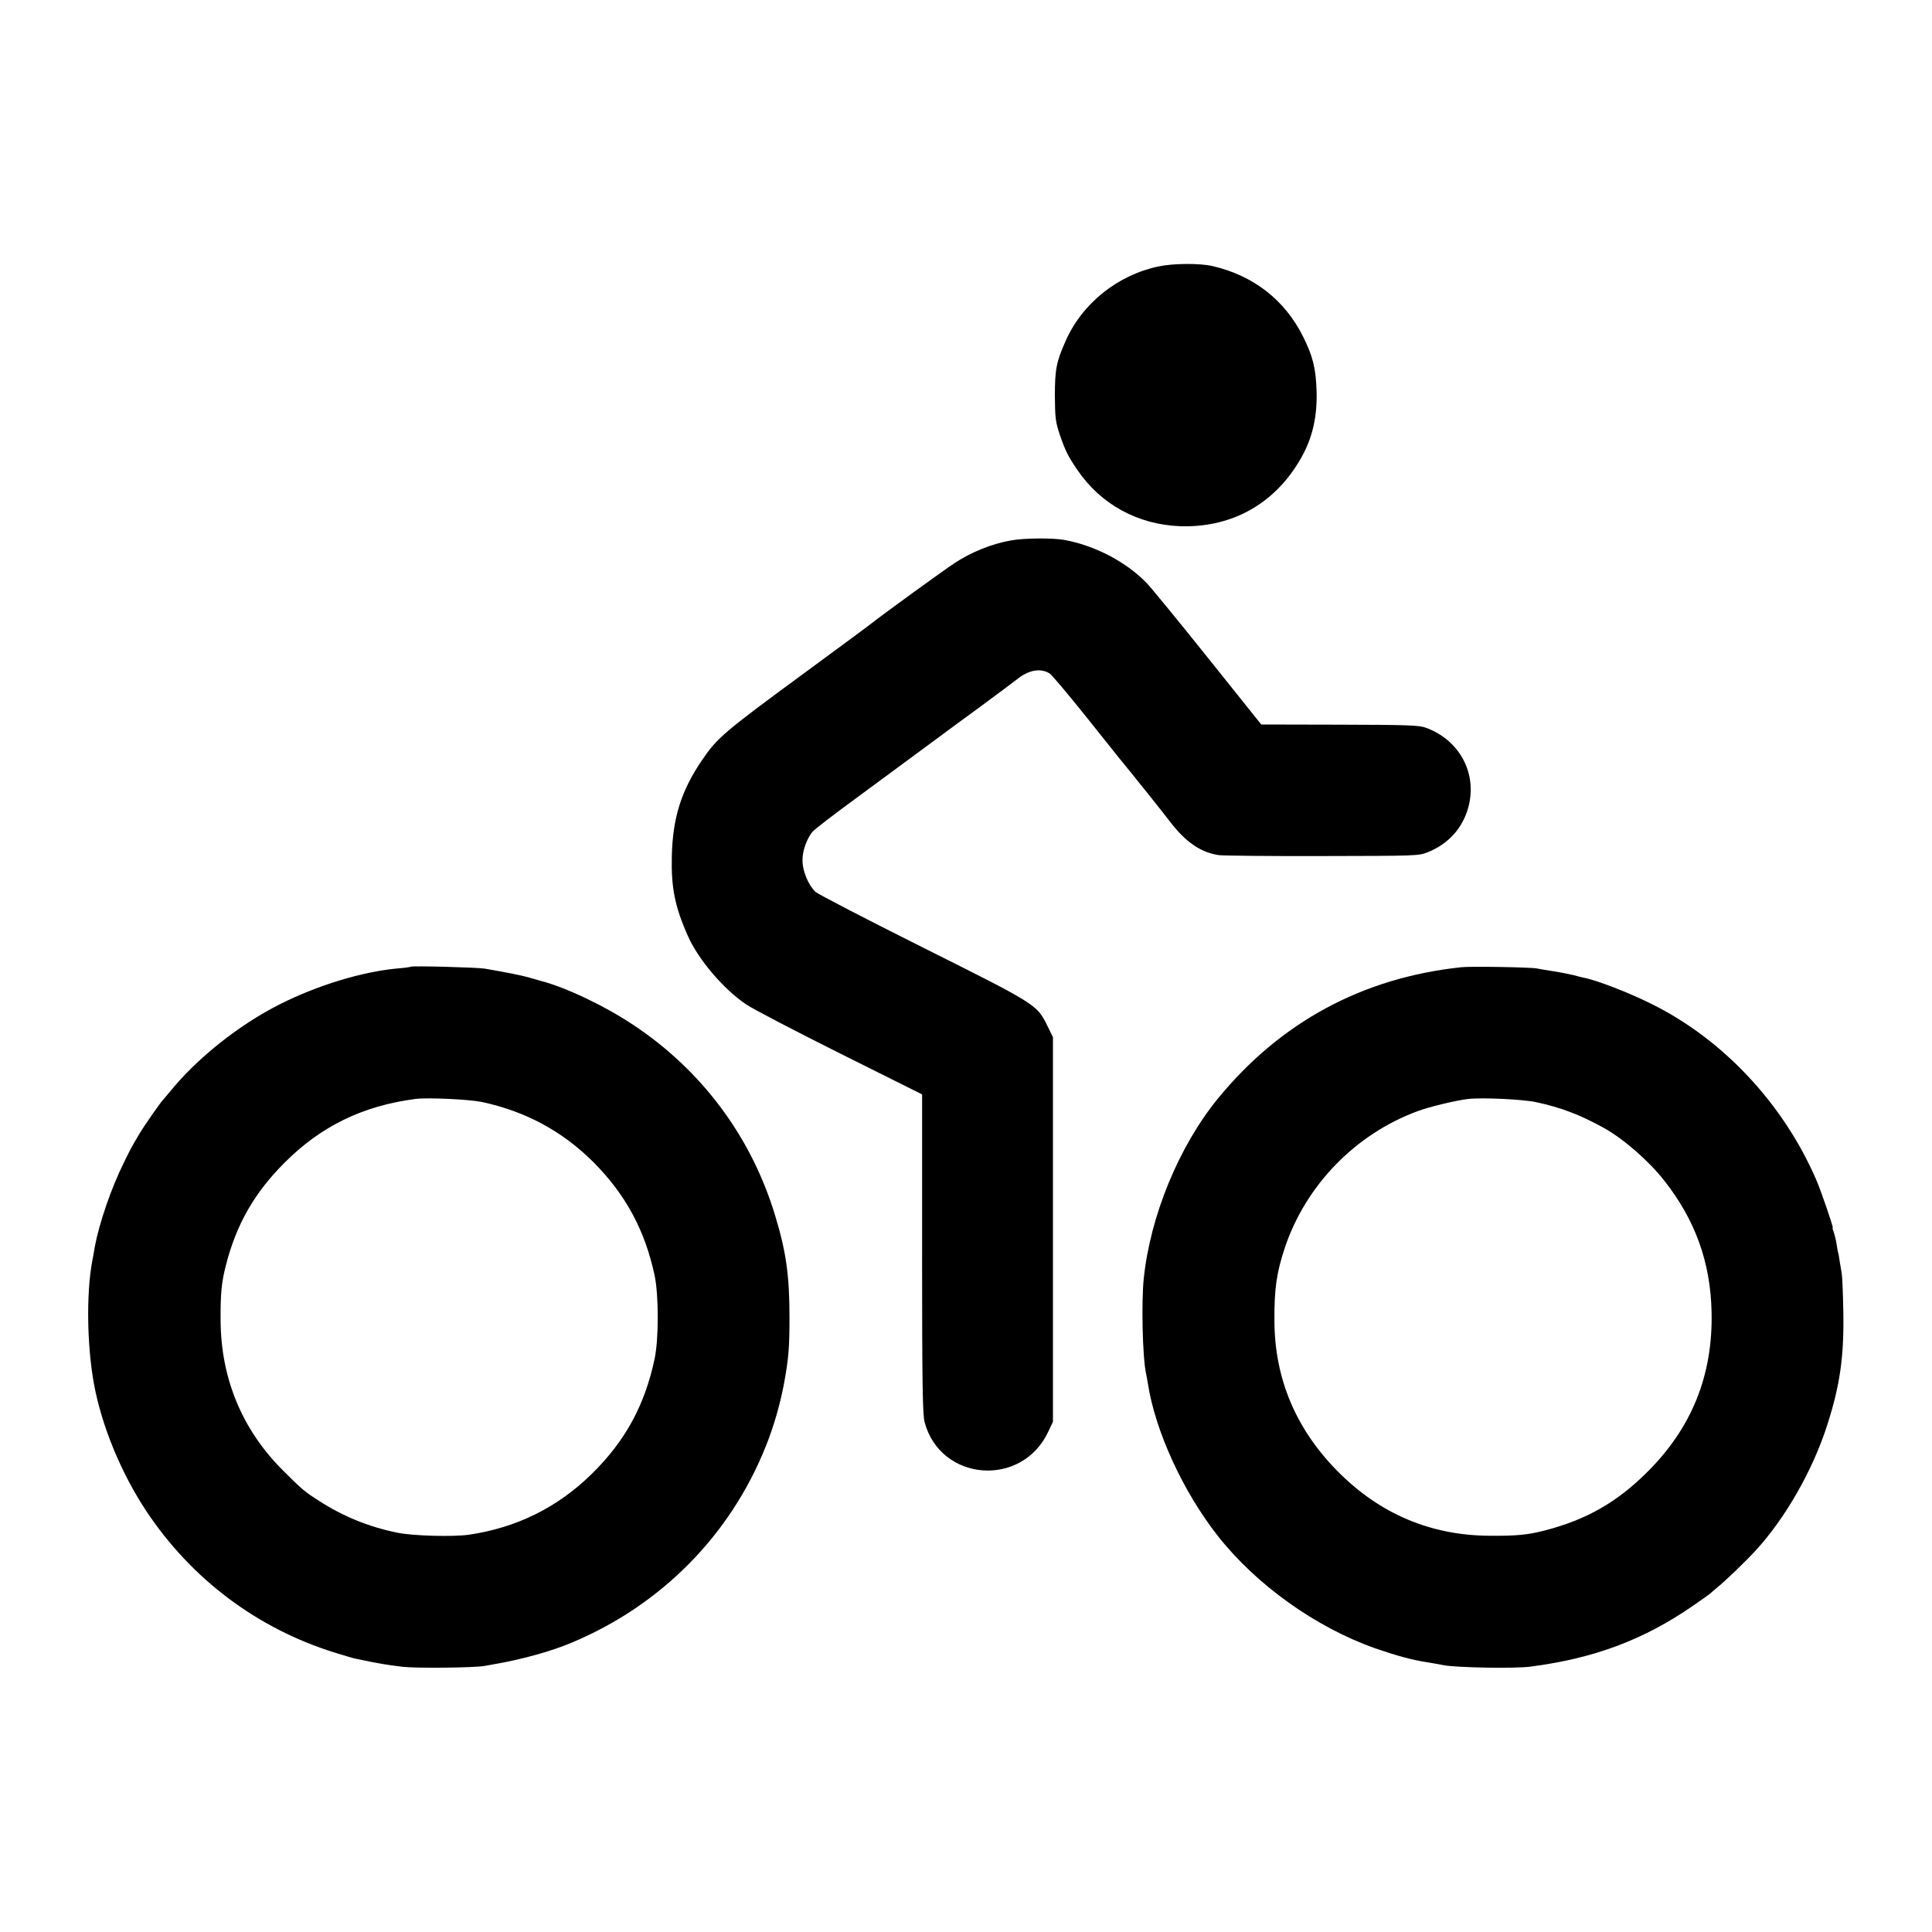
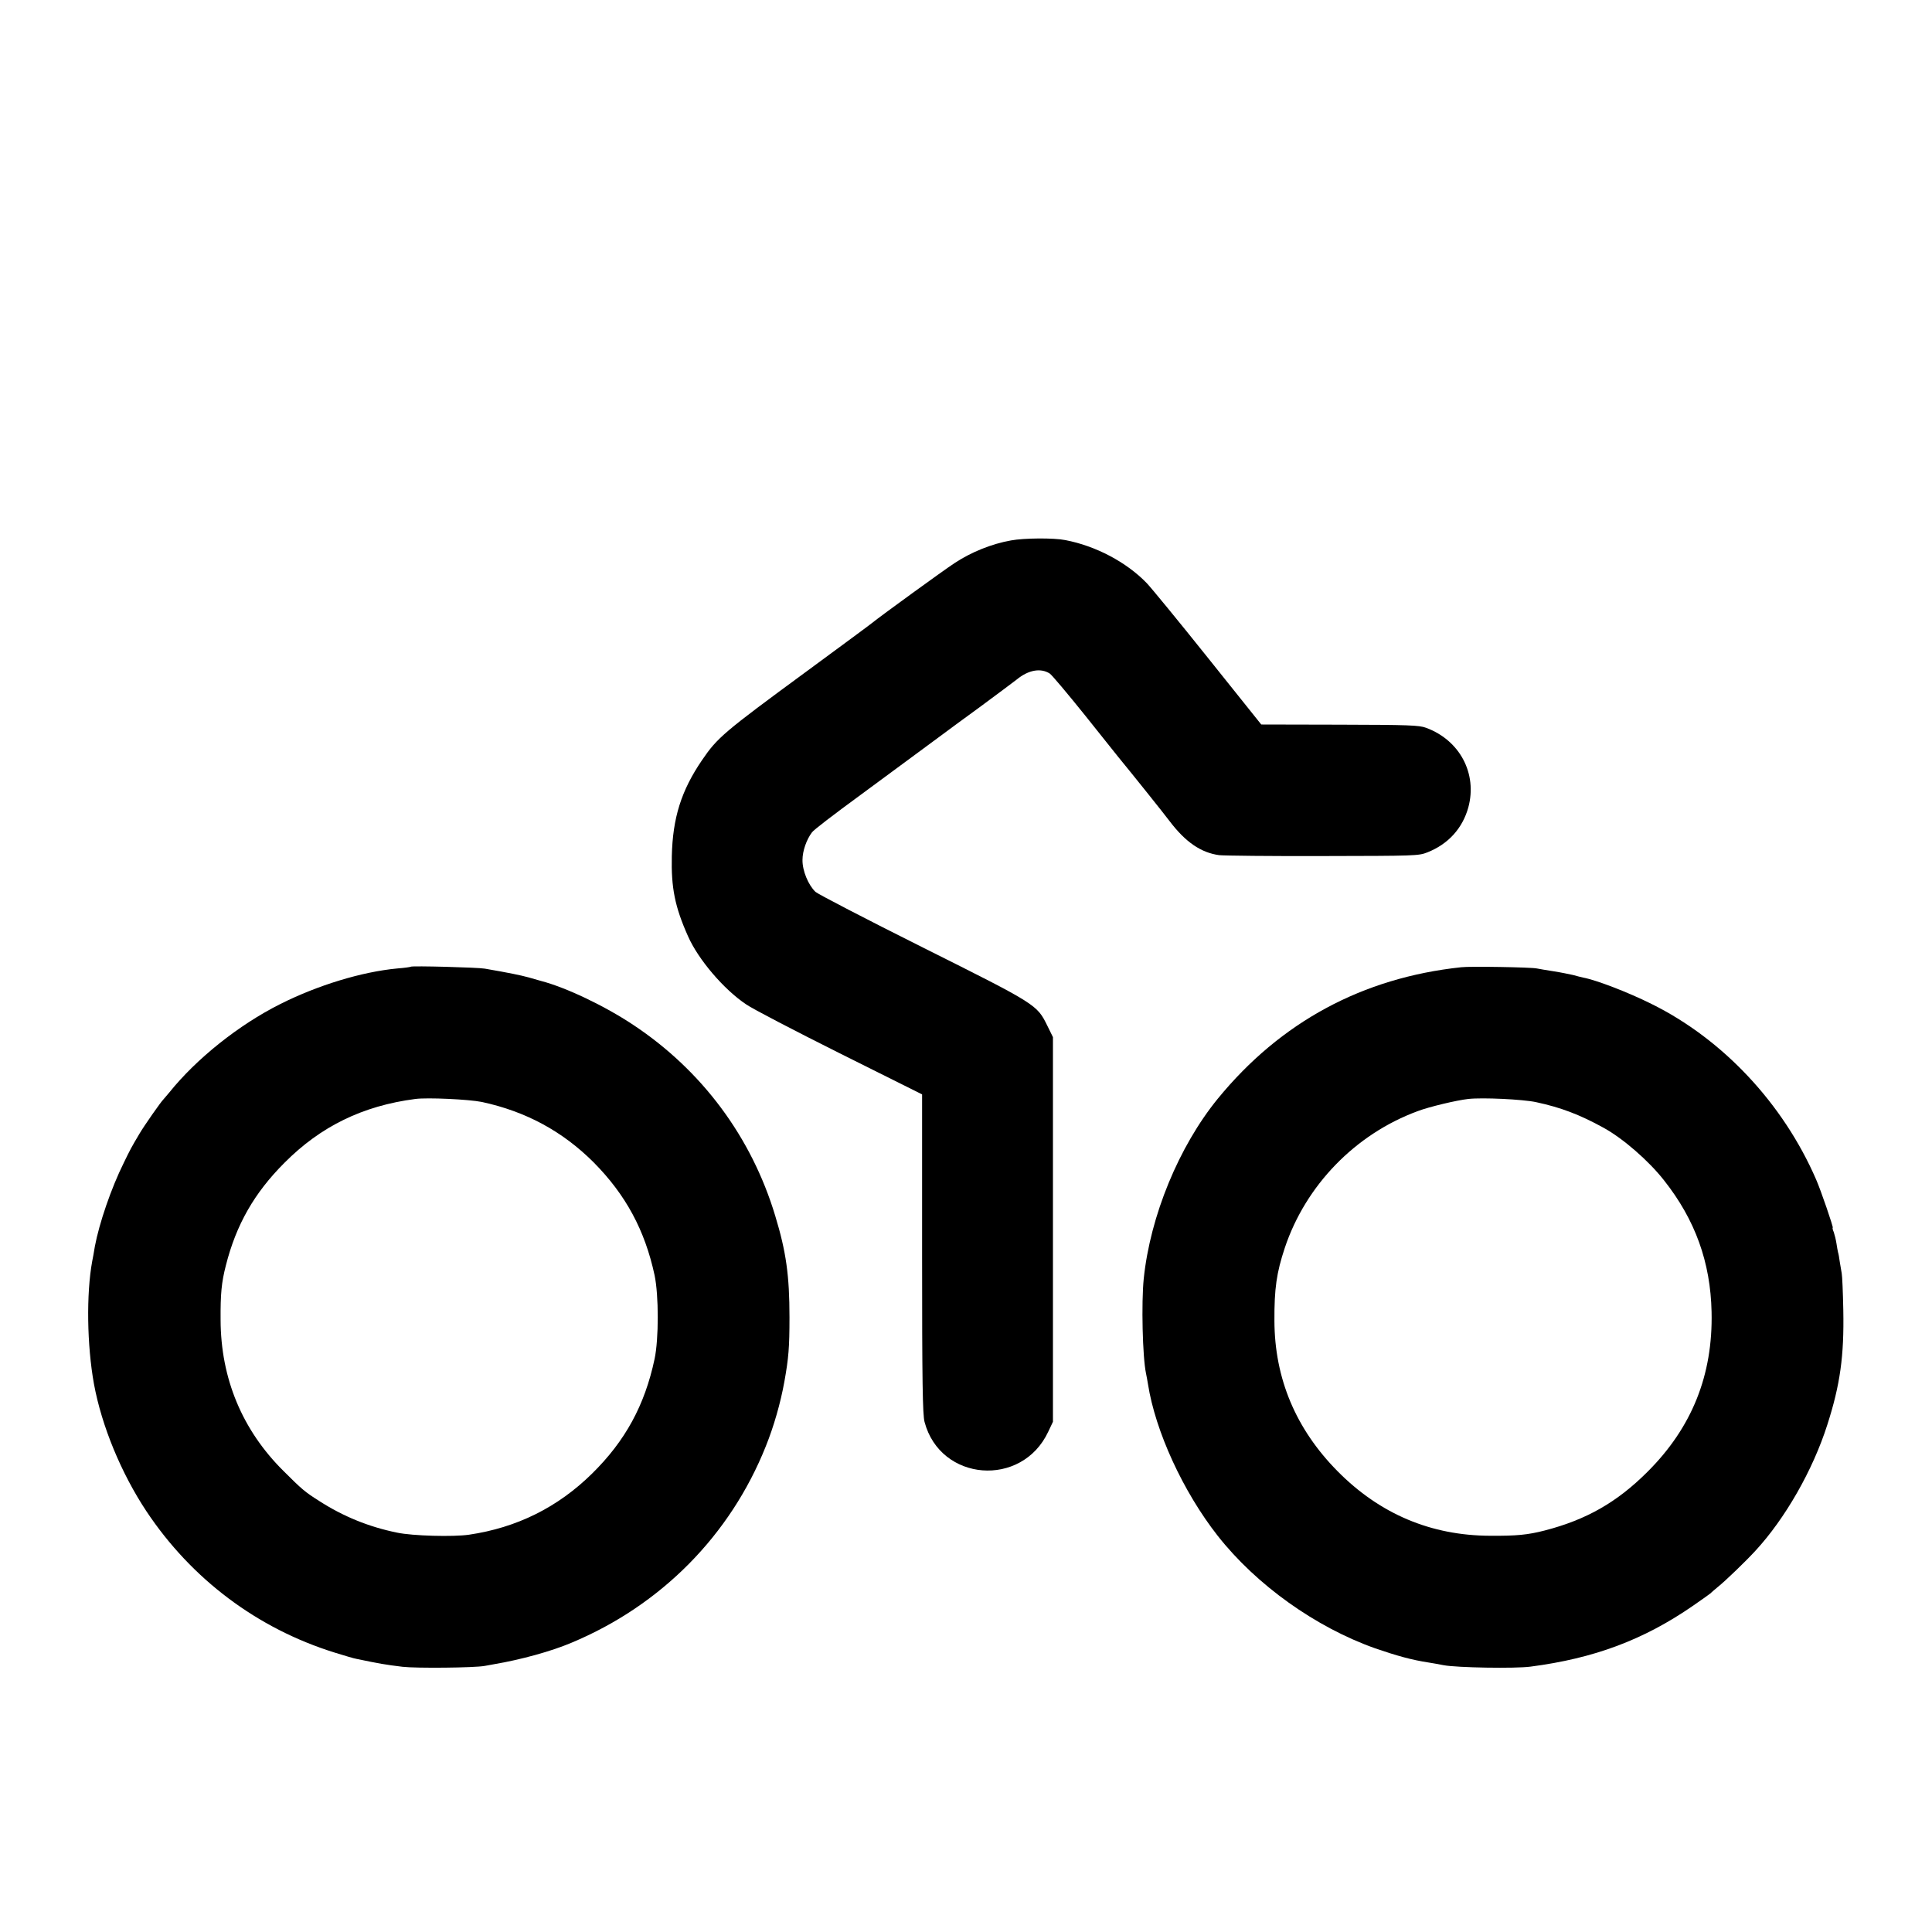
<svg xmlns="http://www.w3.org/2000/svg" version="1.0" width="1100pt" height="1100pt" viewBox="0 0 1100 1100" preserveAspectRatio="xMidYMid meet">
  <g transform="translate(0,1100) scale(0.1,-0.1)" fill="#000000" stroke="none">
-     <path d="M6596 9483 c-233 -49 -435 -211 -529 -425 -53 -118 -61 -164 -61 -313 1 -126 4 -148 28 -220 33 -95 46 -121 99 -199 134 -198 345 -313 587 -322 276 -9 510 112 659 341 87 132 122 264 117 430 -4 129 -22 199 -77 309 -104 208 -282 347 -515 401 -72 17 -225 16 -308 -2z" />
    <path d="M5756 7923 c-108 -19 -226 -66 -321 -129 -63 -41 -426 -305 -470 -341 -5 -5 -176 -131 -380 -281 -463 -340 -501 -372 -588 -500 -118 -173 -167 -328 -172 -547 -4 -179 17 -287 92 -455 58 -132 204 -304 332 -389 34 -24 274 -149 532 -278 l469 -234 0 -907 c0 -736 3 -917 14 -958 90 -340 554 -376 704 -56 l27 57 0 1095 0 1095 -32 65 c-59 120 -60 121 -708 445 -324 162 -599 305 -612 317 -41 39 -75 121 -74 182 0 51 23 116 54 157 10 14 118 97 282 217 126 93 407 300 450 332 28 21 131 97 230 169 99 73 191 142 205 153 66 54 136 66 187 33 12 -8 102 -115 200 -237 98 -123 184 -230 190 -238 79 -96 263 -326 292 -365 91 -120 179 -180 283 -194 29 -3 296 -6 593 -5 521 1 542 1 592 21 119 47 200 137 233 256 52 192 -48 382 -240 453 -39 15 -101 17 -492 18 l-447 1 -304 380 c-167 209 -324 400 -348 425 -116 120 -291 212 -464 245 -65 13 -234 12 -309 -2z" />
    <path d="M2339 5496 c-2 -2 -37 -7 -77 -10 -202 -19 -452 -95 -667 -203 -235 -118 -476 -310 -631 -503 -16 -19 -31 -37 -34 -40 -13 -12 -109 -149 -136 -195 -48 -81 -51 -87 -89 -165 -72 -145 -140 -344 -165 -477 -5 -32 -12 -70 -15 -84 -34 -185 -30 -478 10 -699 44 -239 155 -508 299 -725 257 -386 631 -667 1071 -804 55 -17 111 -34 125 -36 129 -27 163 -33 262 -45 77 -9 408 -6 468 5 19 3 44 8 55 10 148 25 324 73 439 122 510 213 904 612 1106 1118 46 114 84 247 106 369 24 134 29 194 29 366 0 237 -19 373 -81 577 -135 449 -418 829 -809 1088 -164 109 -383 213 -525 250 -8 2 -40 11 -70 20 -48 13 -111 26 -250 50 -38 7 -415 17 -421 11z m404 -770 c251 -54 460 -167 638 -345 182 -184 291 -386 346 -642 24 -115 24 -362 0 -476 -56 -264 -167 -467 -356 -653 -195 -192 -428 -308 -701 -348 -89 -13 -322 -7 -410 12 -161 33 -306 92 -444 181 -79 50 -97 65 -202 170 -235 233 -357 527 -358 860 -1 148 5 213 30 310 59 233 162 413 334 585 206 207 445 324 745 363 68 9 304 -2 378 -17z" />
    <path d="M8320 5493 c-563 -60 -1029 -312 -1386 -748 -222 -272 -385 -668 -422 -1025 -14 -136 -7 -447 13 -540 3 -14 8 -41 11 -60 42 -269 200 -613 397 -864 220 -280 558 -521 897 -641 125 -43 209 -66 300 -80 19 -3 60 -10 90 -16 73 -14 407 -20 495 -8 361 47 643 152 925 347 52 36 97 68 100 71 3 4 21 19 40 35 43 34 161 148 215 207 169 183 327 459 409 717 73 227 96 391 91 652 -2 102 -6 196 -9 210 -2 14 -7 43 -11 65 -3 22 -7 47 -10 55 -2 8 -6 31 -9 51 -3 20 -10 48 -15 63 -6 14 -9 26 -6 26 5 0 -68 214 -95 275 -188 433 -532 799 -937 999 -132 66 -314 136 -389 150 -10 2 -37 9 -59 15 -22 5 -71 15 -110 21 -38 6 -81 13 -95 16 -30 7 -381 13 -430 7z m425 -768 c140 -30 247 -70 385 -146 111 -61 257 -188 344 -299 178 -225 265 -467 271 -750 8 -359 -112 -658 -365 -910 -174 -174 -349 -273 -585 -334 -97 -25 -161 -31 -310 -30 -338 1 -629 124 -870 368 -237 240 -358 527 -359 856 -1 183 12 273 59 415 119 356 401 647 755 778 65 25 225 63 290 70 81 9 309 -2 385 -18z" />
  </g>
</svg>